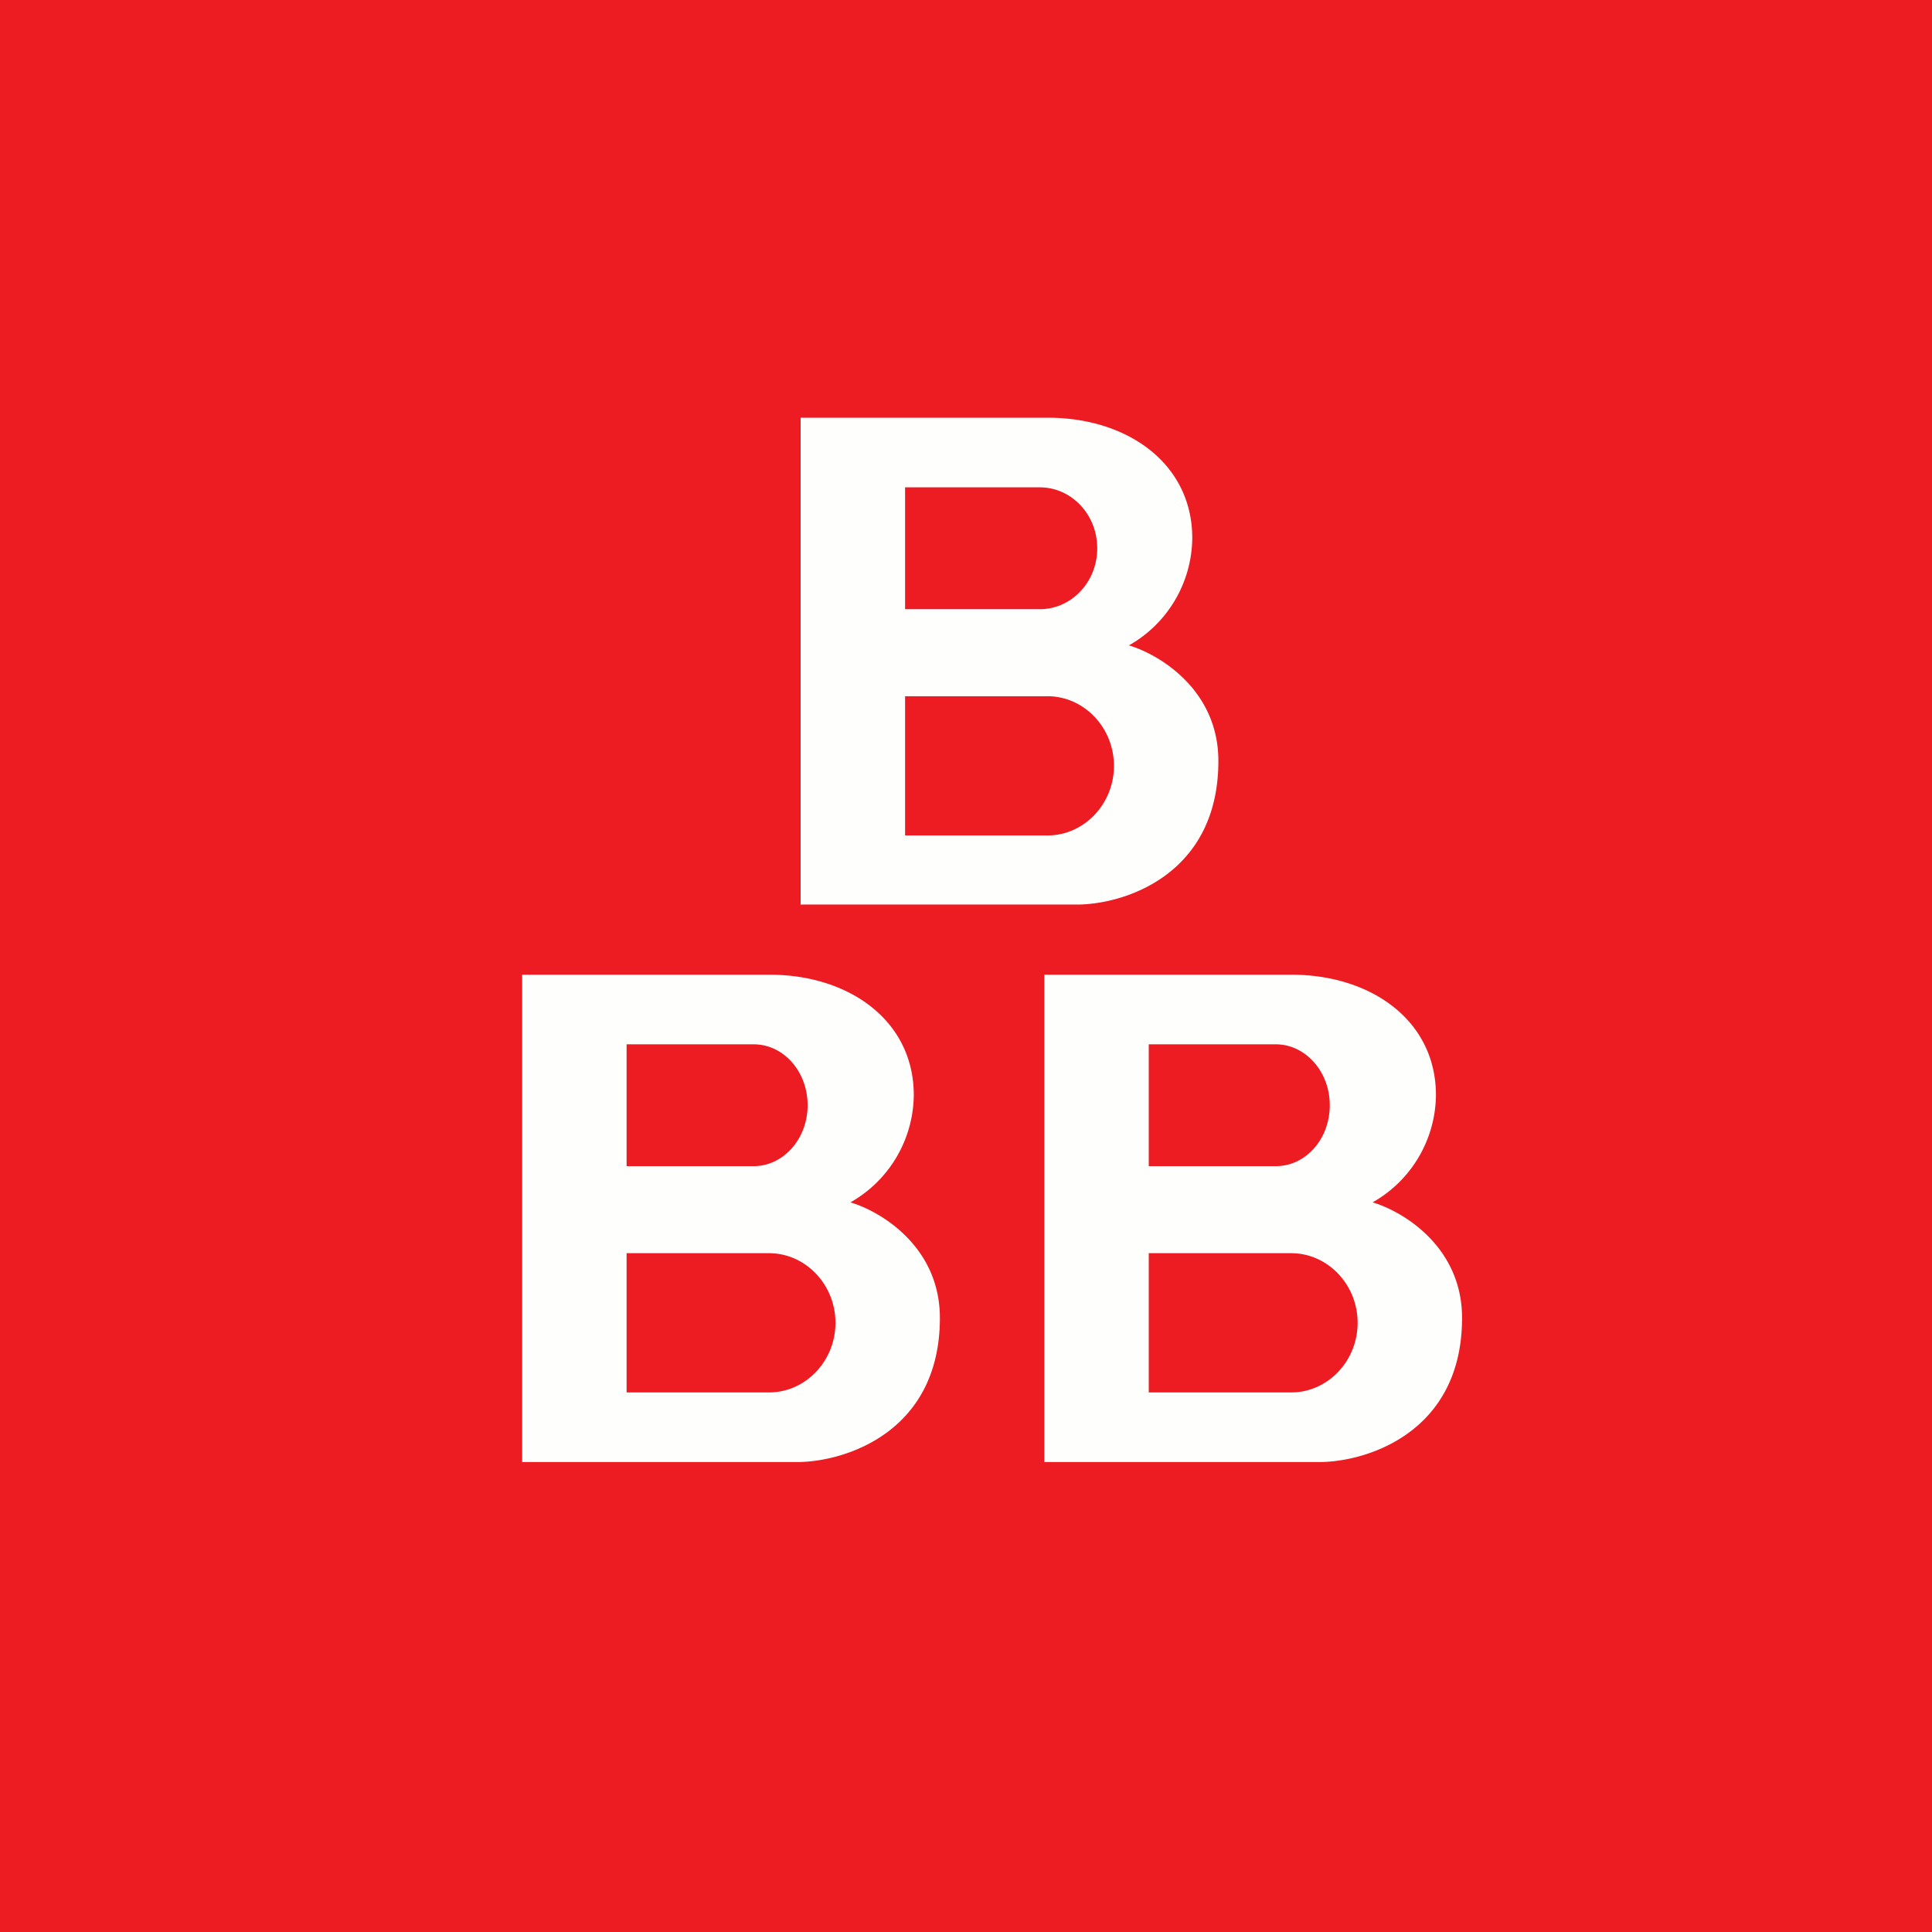
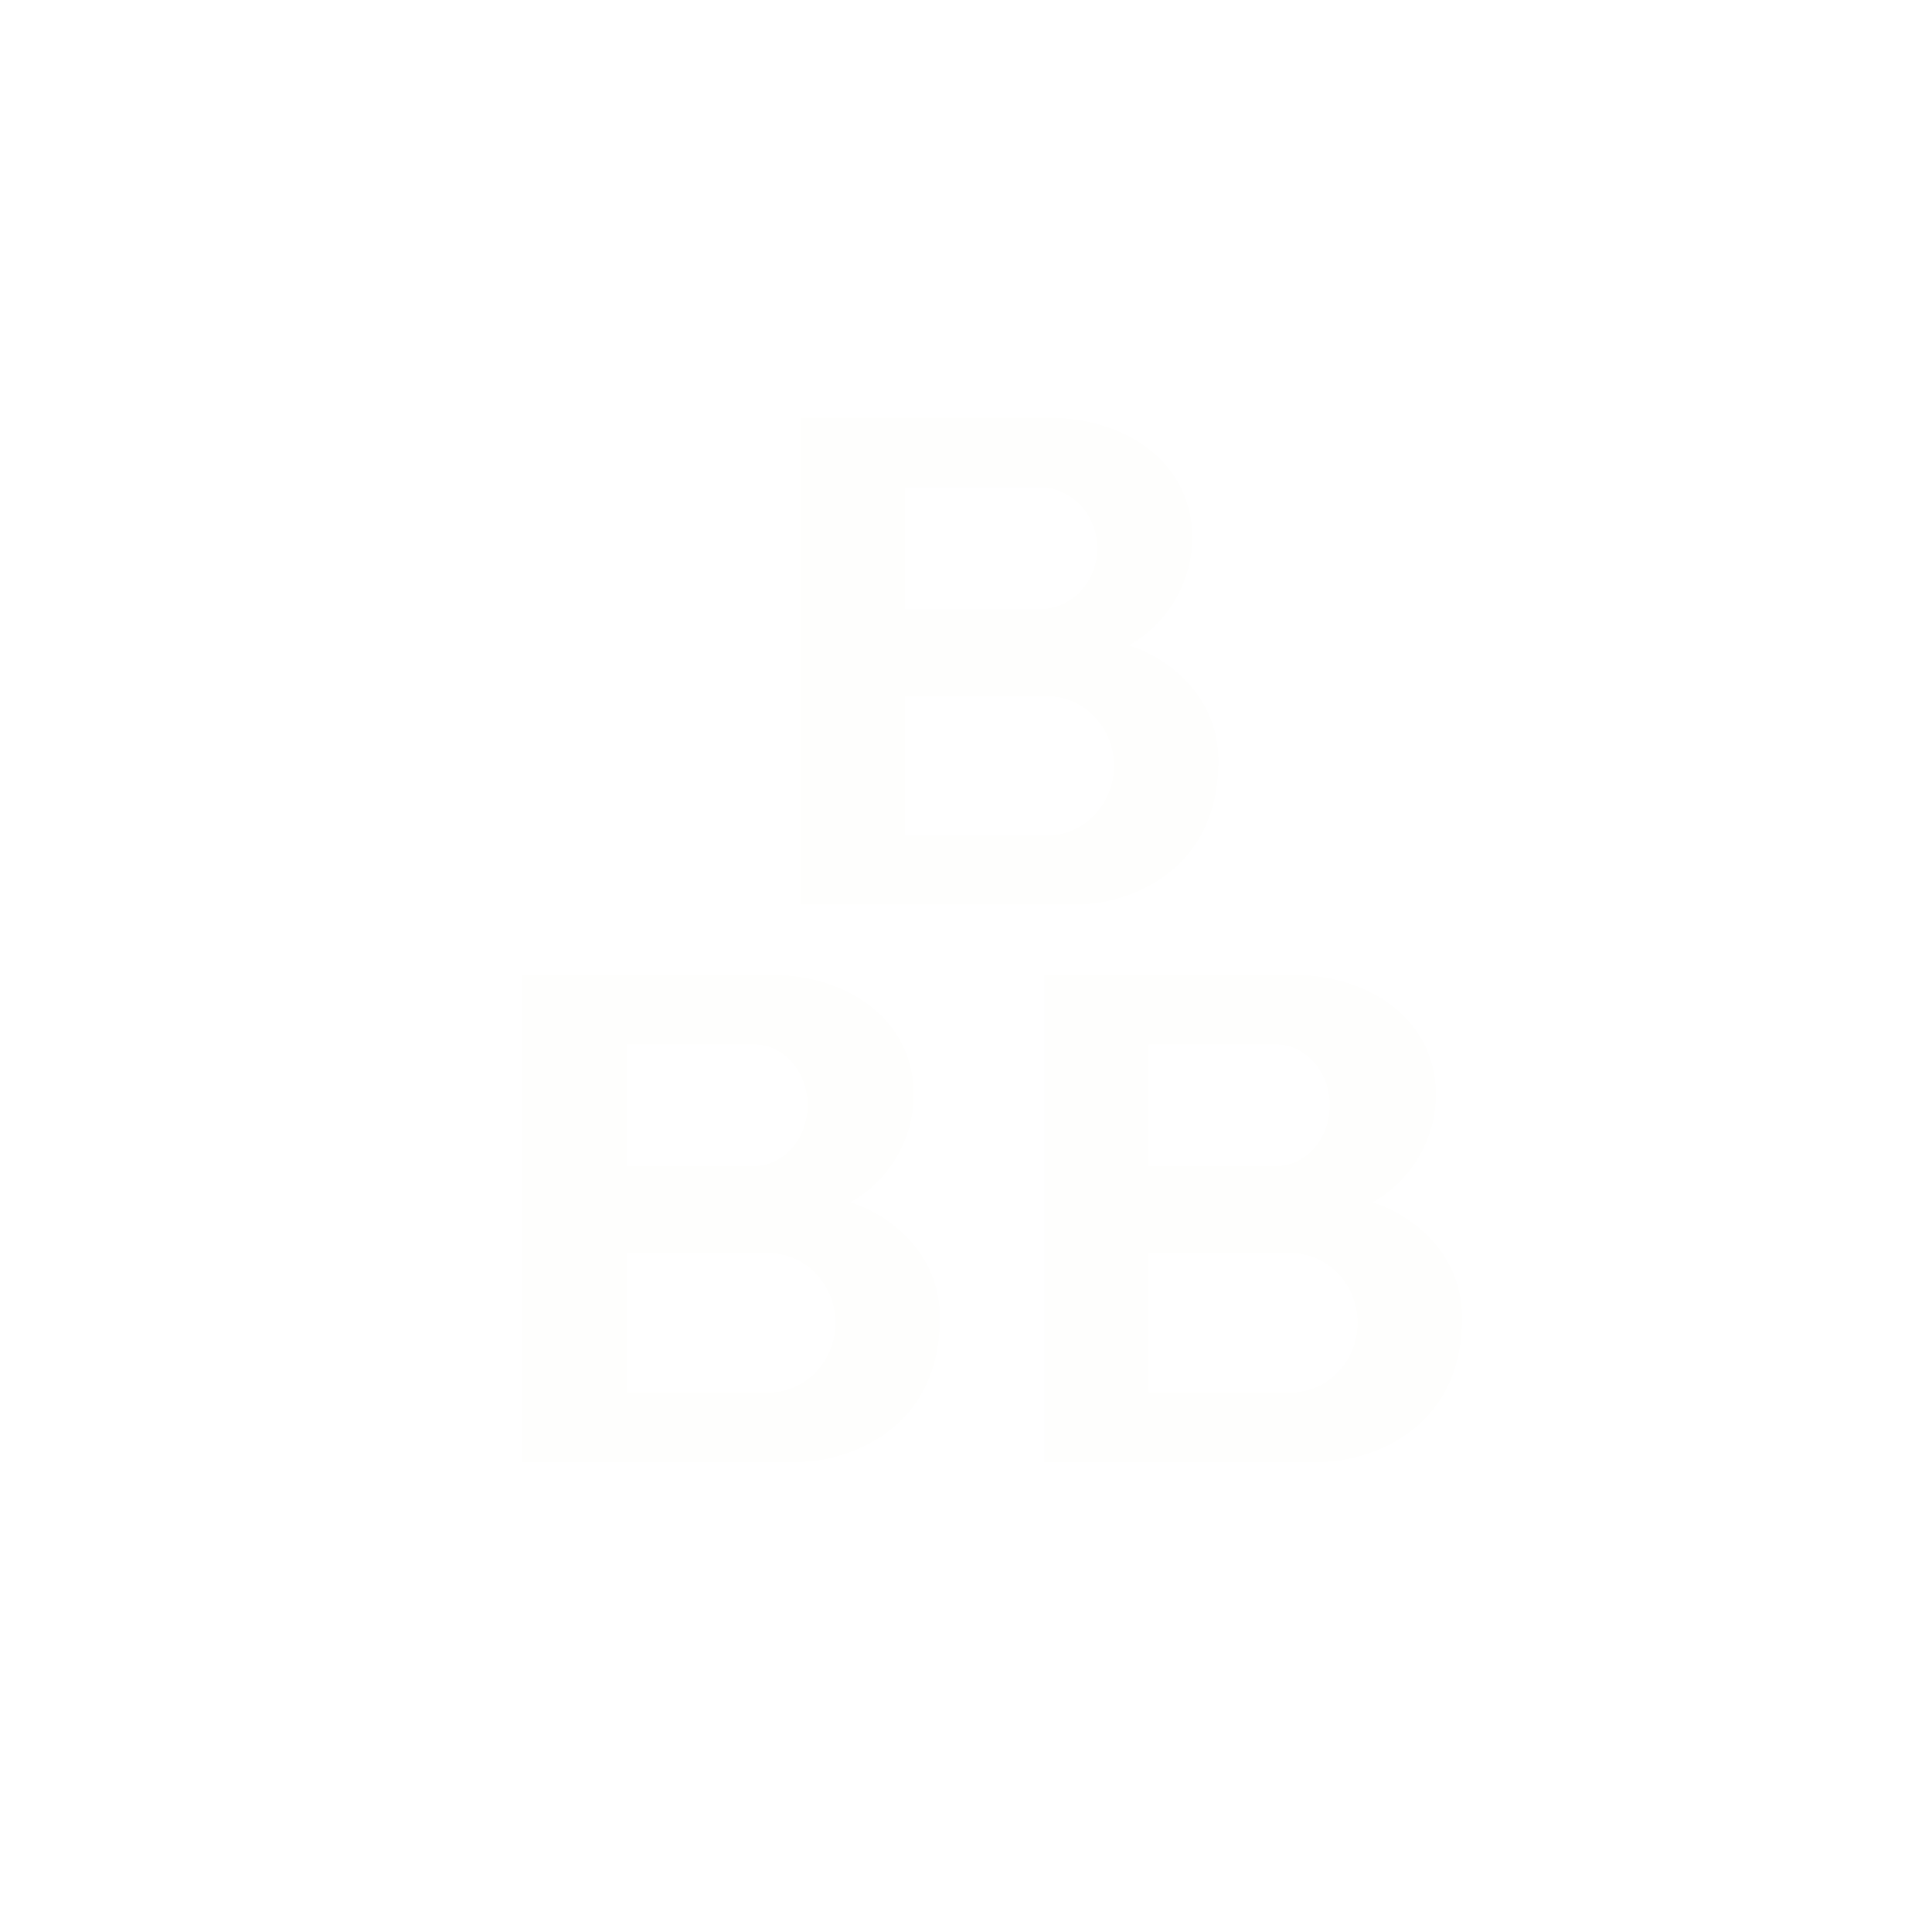
<svg xmlns="http://www.w3.org/2000/svg" viewBox="0 0 55.5 55.5">
-   <path d="M 0,0 H 55.5 V 55.5 H 0 Z" fill="rgb(236, 28, 34)" />
  <path d="M 22.99,25.985 H 30.92 C 32.28,25.99 35,25.14 35,21.86 C 35,19.8 33.28,18.79 32.43,18.54 A 3.58,3.58 0 0,0 34.25,15.46 C 34.25,13.31 32.38,12 30.11,12 H 23 V 26 Z M 26,14 H 29.87 C 30.78,14 31.52,14.78 31.52,15.75 C 31.52,16.72 30.78,17.5 29.87,17.5 H 26 V 14 Z M 26,20 H 30.09 C 31.14,20 32,20.9 32,22 S 31.14,24 30.09,24 H 26 V 20 Z M 15,42 H 22.92 C 24.28,41.99 27,41.14 27,37.86 C 27,35.8 25.28,34.79 24.43,34.54 A 3.58,3.58 0 0,0 26.25,31.46 C 26.25,29.31 24.38,28 22.11,28 H 15 V 42 Z M 18,30 H 21.65 C 22.51,30 23.2,30.78 23.2,31.75 S 22.5,33.5 21.65,33.5 H 18 V 30 Z M 18,36 H 22.09 C 23.14,36 24,36.9 24,38 S 23.14,40 22.09,40 H 18 V 36 Z M 37.92,42 H 30 V 28 H 37.1 C 39.38,28 41.25,29.31 41.25,31.46 A 3.58,3.58 0 0,1 39.43,34.54 C 40.28,34.79 42,35.8 42,37.86 C 42,41.14 39.28,41.99 37.92,42 Z M 36.65,30 H 33 V 33.5 H 36.65 C 37.51,33.5 38.2,32.72 38.2,31.75 S 37.5,30 36.65,30 Z M 37.09,36 H 33 V 40 H 37.09 C 38.14,40 39,39.1 39,38 S 38.14,36 37.09,36 Z" fill="rgb(254, 254, 253)" />
</svg>